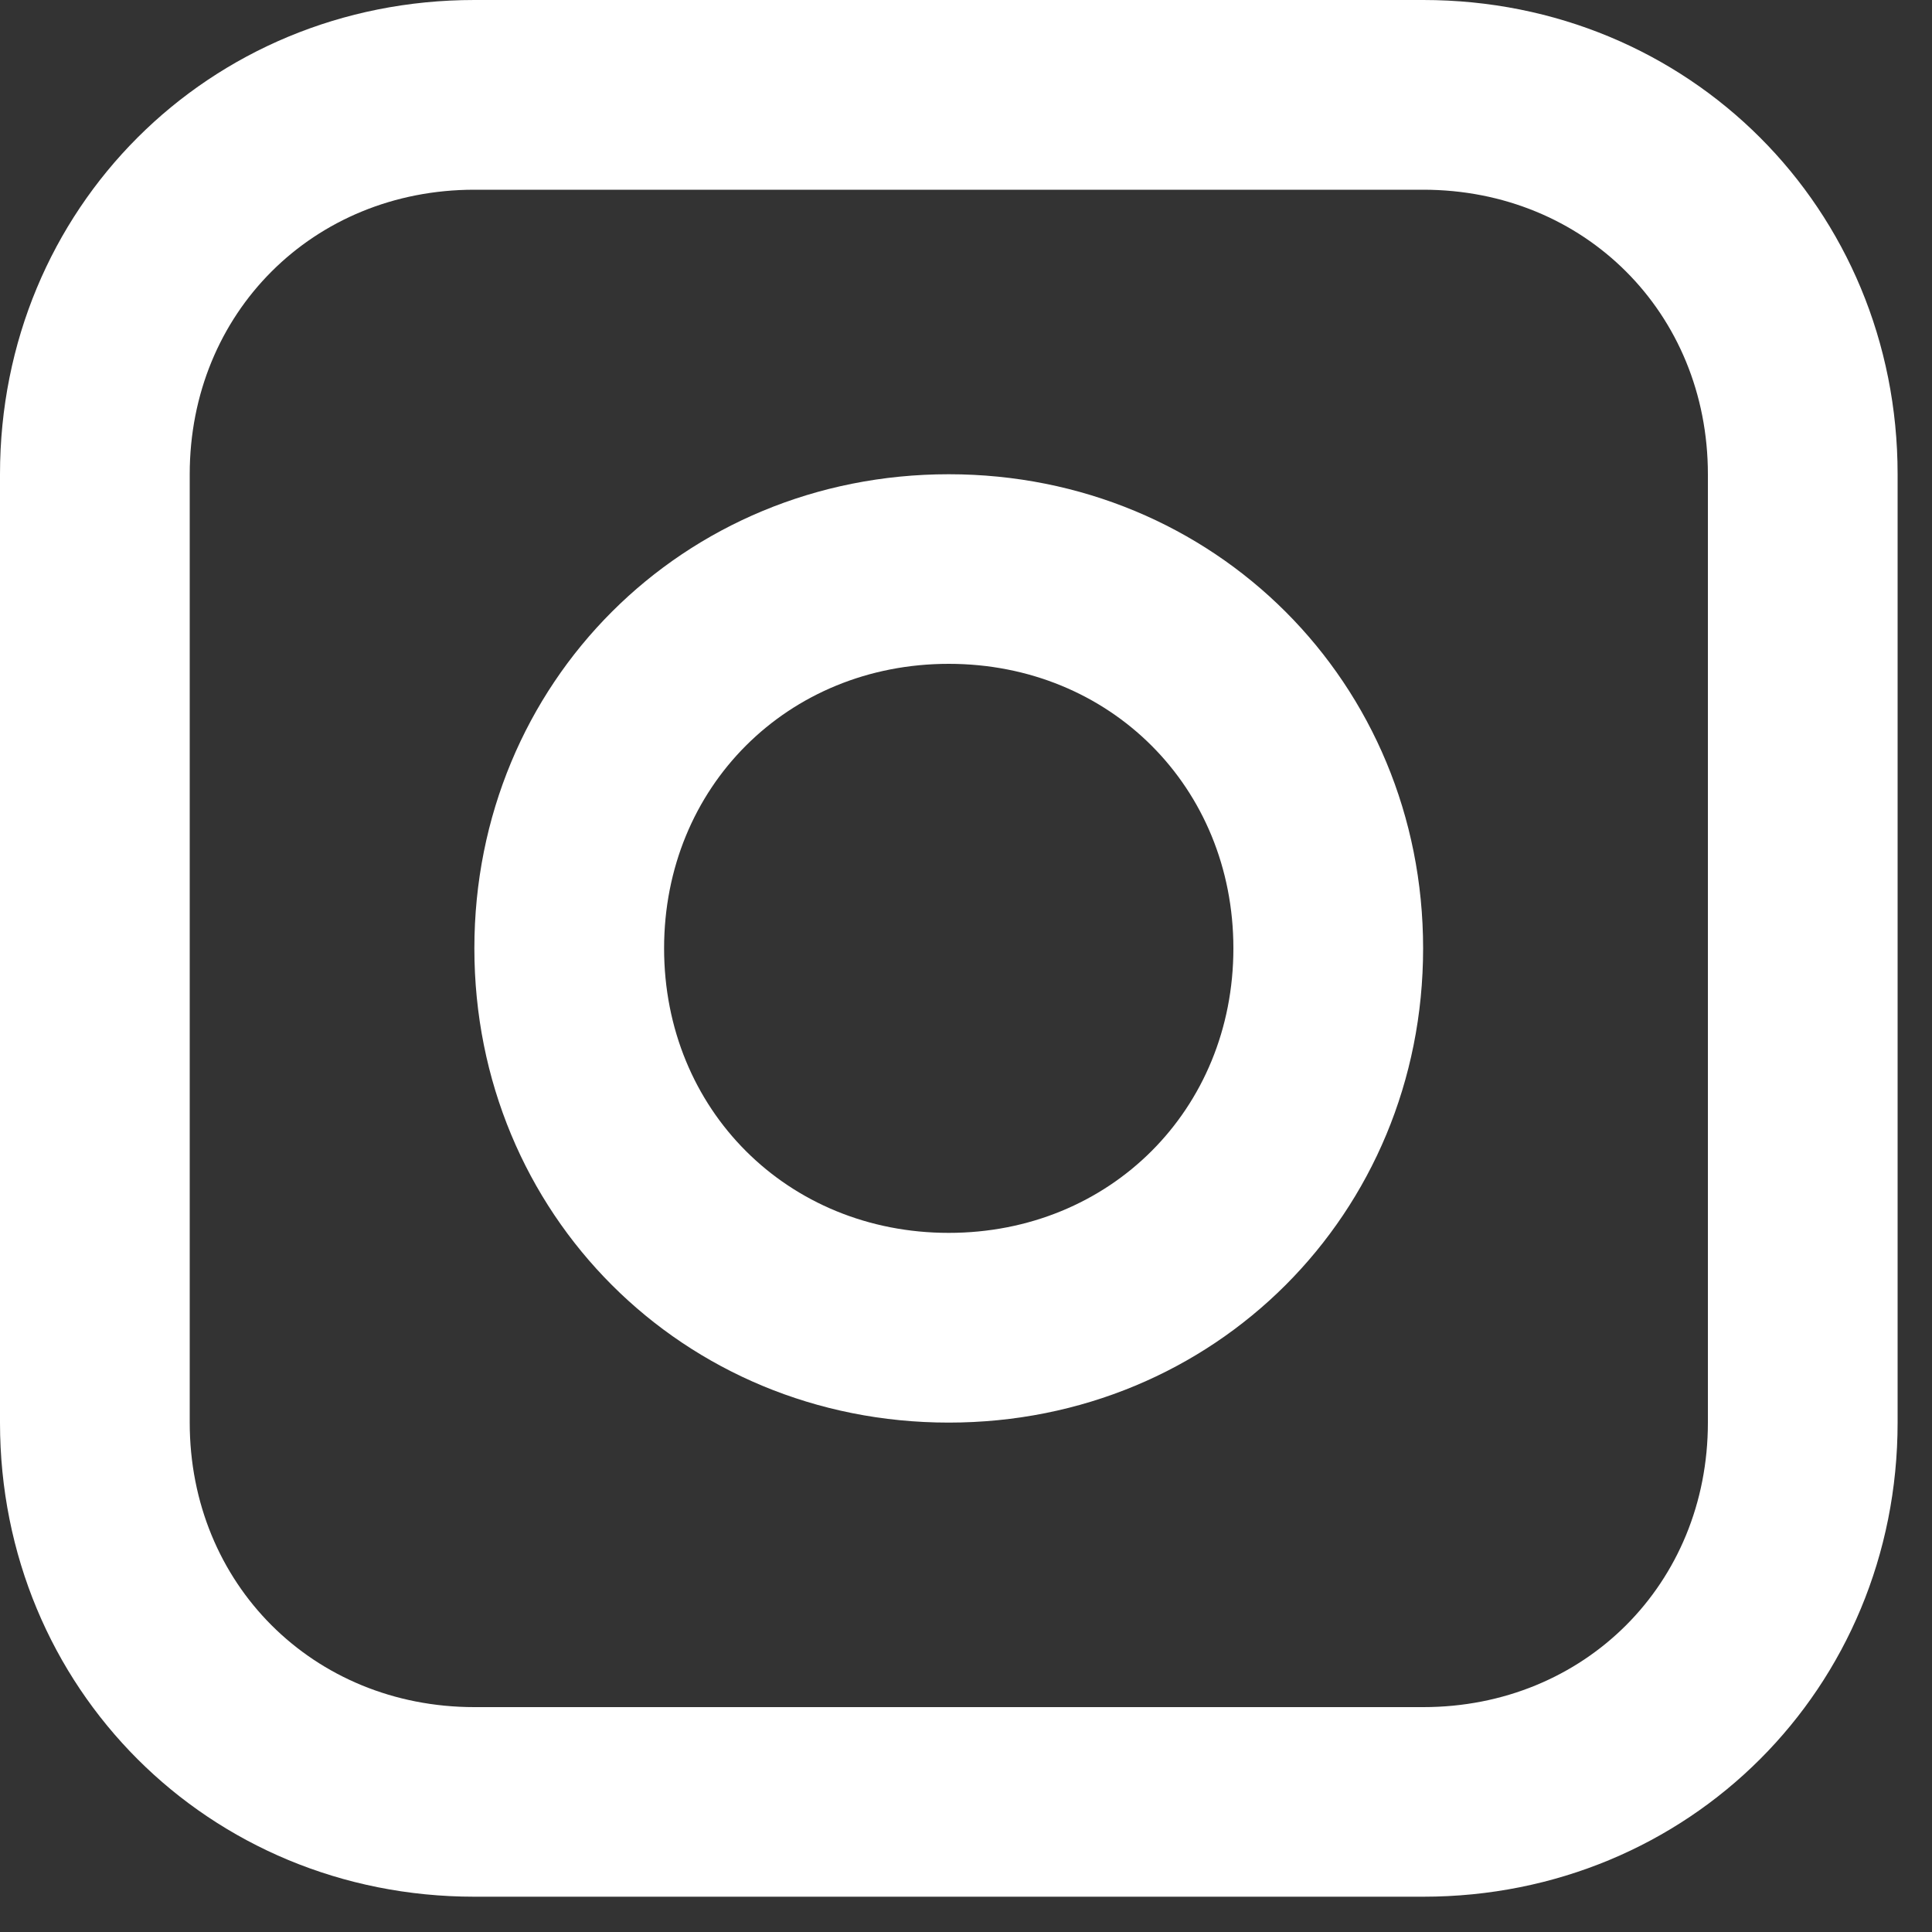
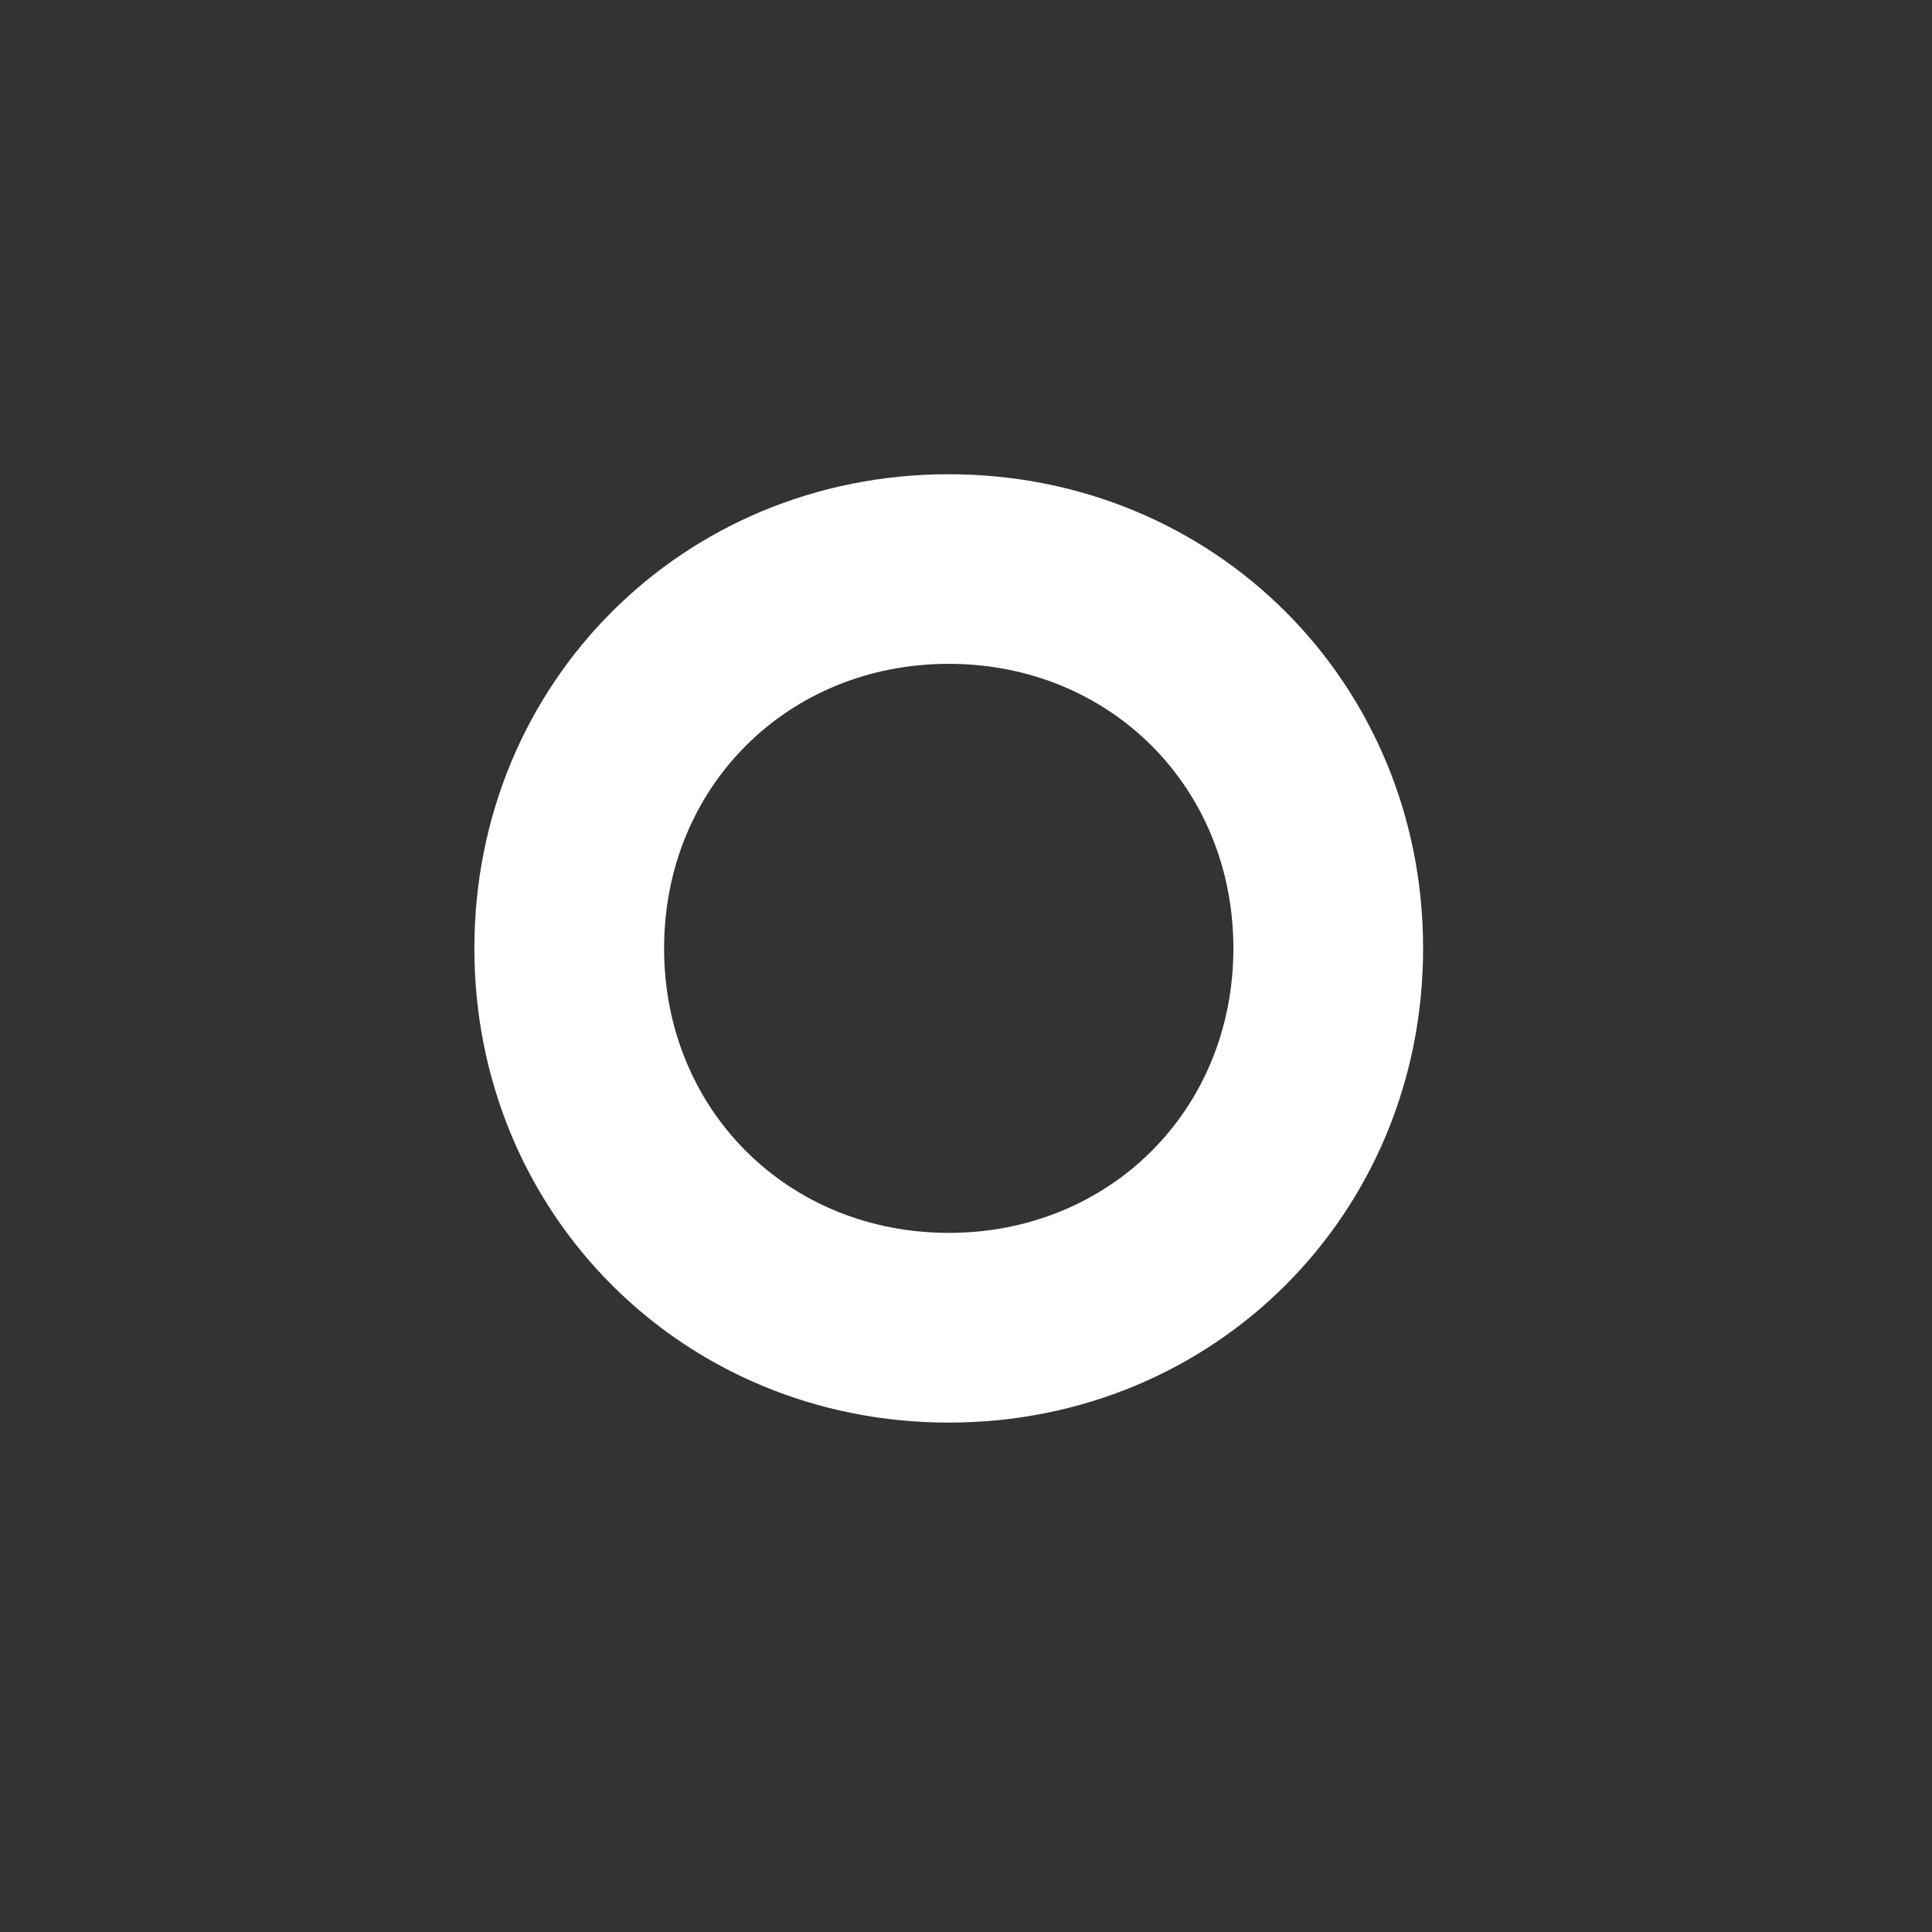
<svg xmlns="http://www.w3.org/2000/svg" width="15" height="15" viewBox="0 0 15 15" fill="none">
  <rect x="0" y="0" width="15" height="15" fill="#333333" stroke="none" />
-   <path d="M11.05 0H3.683C1.621 0 0 1.62 0 3.682V11.045C0 13.106 1.621 14.726 3.683 14.726H11.05C13.112 14.726 14.733 13.106 14.733 11.045V3.682C14.733 1.62 13.112 0 11.05 0ZM13.26 11.045C13.26 12.296 12.302 13.254 11.05 13.254H3.683C2.431 13.254 1.473 12.296 1.473 11.045V3.682C1.473 2.43 2.431 1.473 3.683 1.473H11.05C12.302 1.473 13.26 2.43 13.26 3.682V11.045Z" fill="white" />
  <path d="M7.366 3.682C5.303 3.682 3.683 5.302 3.683 7.363C3.683 9.425 5.303 11.045 7.366 11.045C9.429 11.045 11.049 9.425 11.049 7.363C11.049 5.302 9.429 3.682 7.366 3.682ZM7.366 9.572C6.114 9.572 5.156 8.615 5.156 7.363C5.156 6.111 6.114 5.154 7.366 5.154C8.618 5.154 9.576 6.111 9.576 7.363C9.576 8.615 8.618 9.572 7.366 9.572Z" fill="white" />
</svg>